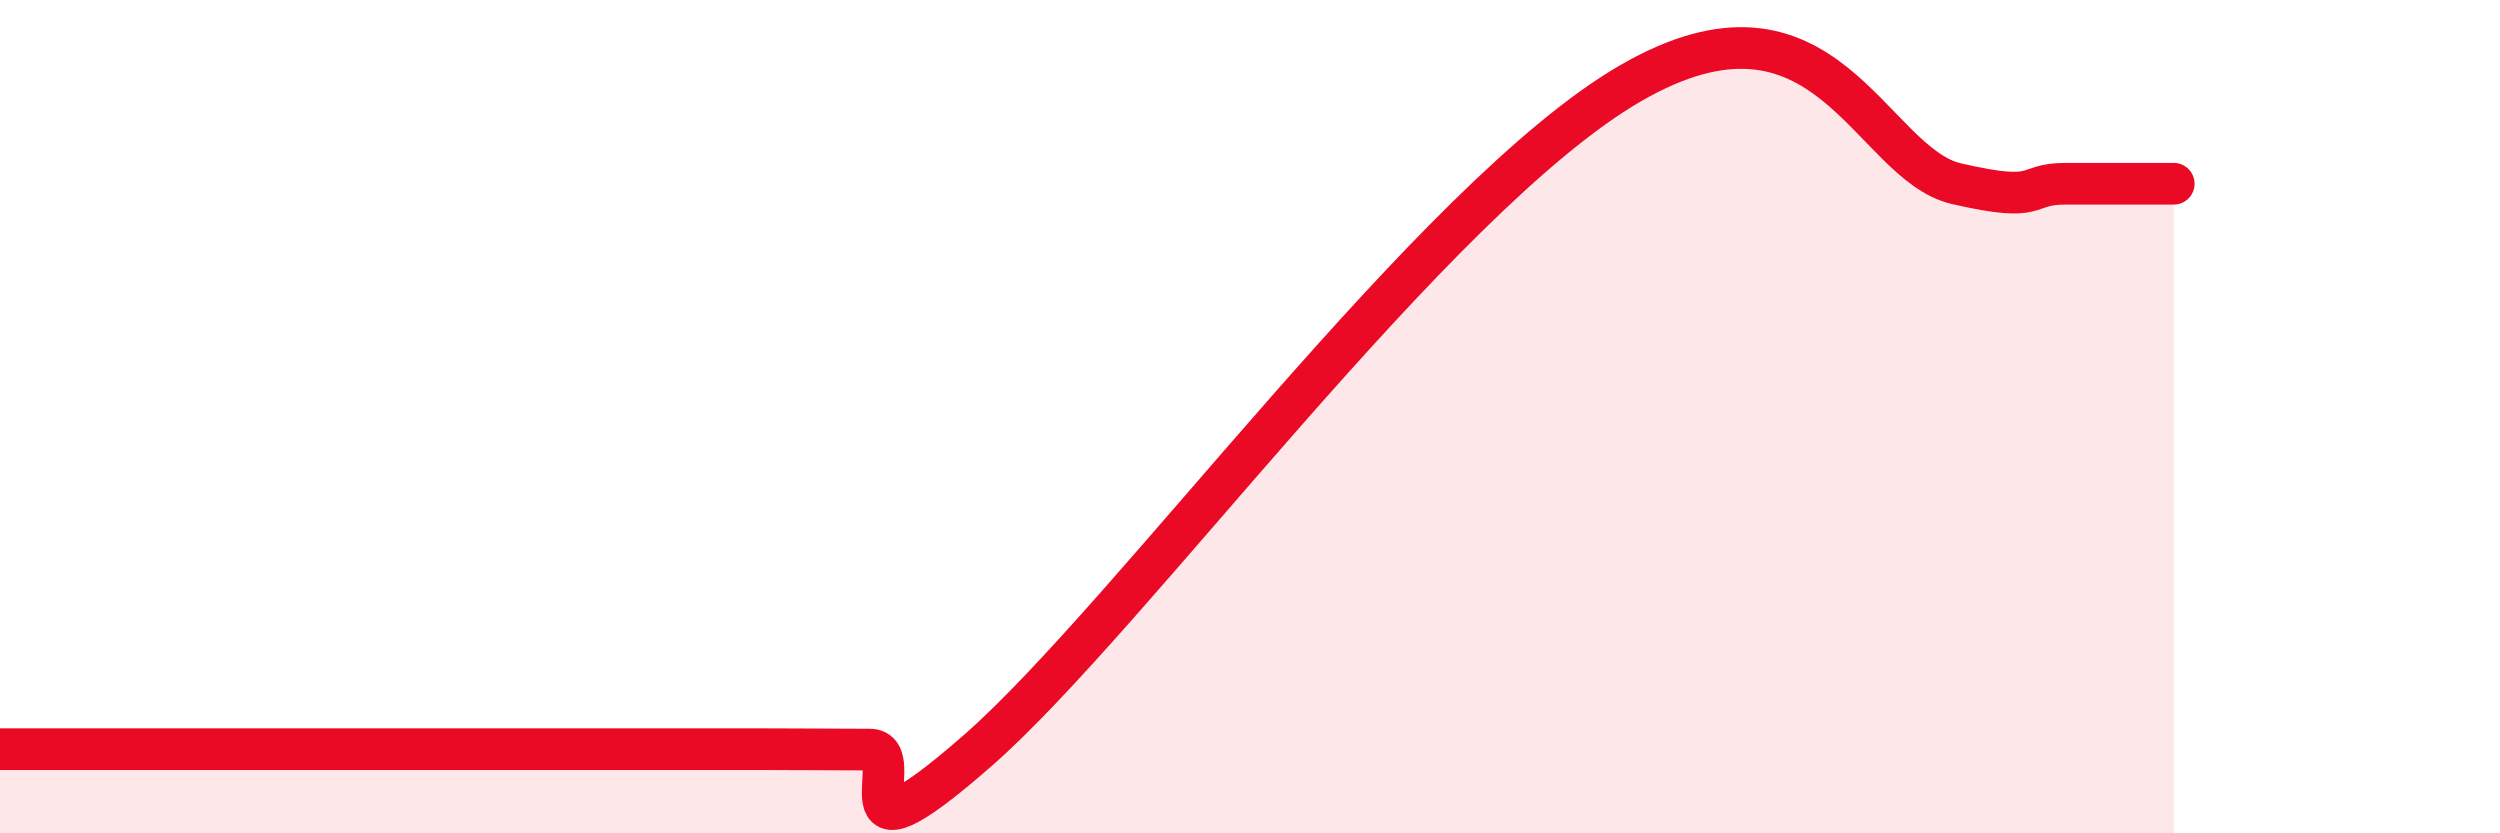
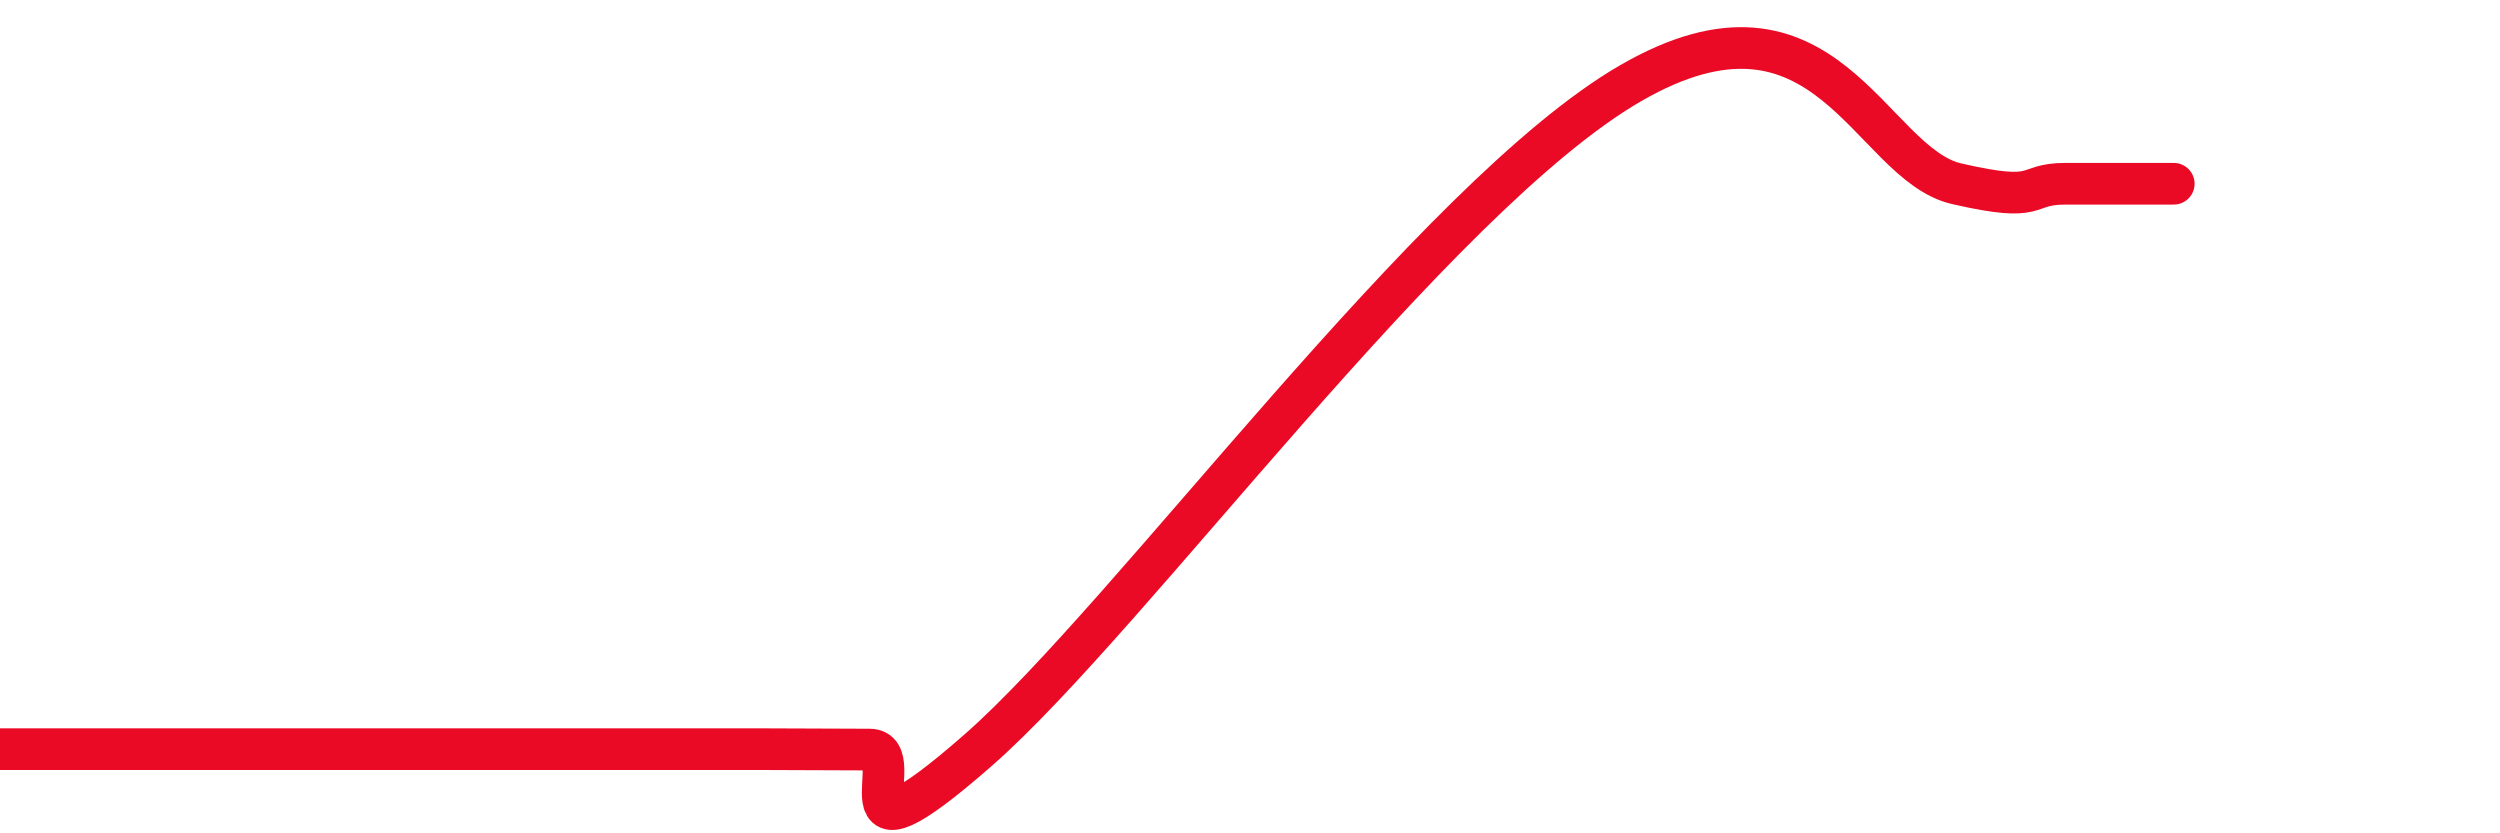
<svg xmlns="http://www.w3.org/2000/svg" width="60" height="20" viewBox="0 0 60 20">
-   <path d="M 0,17.98 C 0.52,17.98 1.57,17.98 2.61,17.98 C 3.65,17.98 4.18,17.98 5.22,17.98 C 6.26,17.98 6.79,17.98 7.83,17.98 C 8.87,17.98 9.39,17.98 10.43,17.98 C 11.47,17.98 12,17.98 13.04,17.98 C 14.08,17.98 14.61,17.98 15.65,17.98 C 16.69,17.98 17.22,17.98 18.26,17.98 C 19.3,17.98 19.83,17.99 20.87,17.99 C 21.91,17.99 19.83,21.2 23.48,18 C 27.13,14.8 34.43,4.72 39.13,2 C 43.83,-0.72 44.87,3.93 46.96,4.41 C 49.05,4.89 48.53,4.41 49.57,4.41 C 50.61,4.41 51.65,4.41 52.17,4.41L52.17 20L0 20Z" fill="#EB0A25" opacity="0.1" stroke-linecap="round" stroke-linejoin="round" />
  <path d="M 0,17.98 C 0.52,17.98 1.57,17.98 2.61,17.98 C 3.65,17.98 4.18,17.98 5.22,17.98 C 6.26,17.98 6.79,17.98 7.83,17.98 C 8.87,17.98 9.39,17.98 10.43,17.98 C 11.47,17.98 12,17.98 13.04,17.98 C 14.08,17.98 14.61,17.98 15.65,17.98 C 16.69,17.98 17.22,17.98 18.26,17.98 C 19.3,17.98 19.83,17.99 20.87,17.99 C 21.91,17.99 19.83,21.2 23.48,18 C 27.13,14.8 34.43,4.72 39.13,2 C 43.83,-0.72 44.87,3.93 46.96,4.41 C 49.05,4.89 48.53,4.41 49.57,4.41 C 50.61,4.41 51.65,4.41 52.17,4.41" stroke="#EB0A25" stroke-width="1" fill="none" stroke-linecap="round" stroke-linejoin="round" />
</svg>